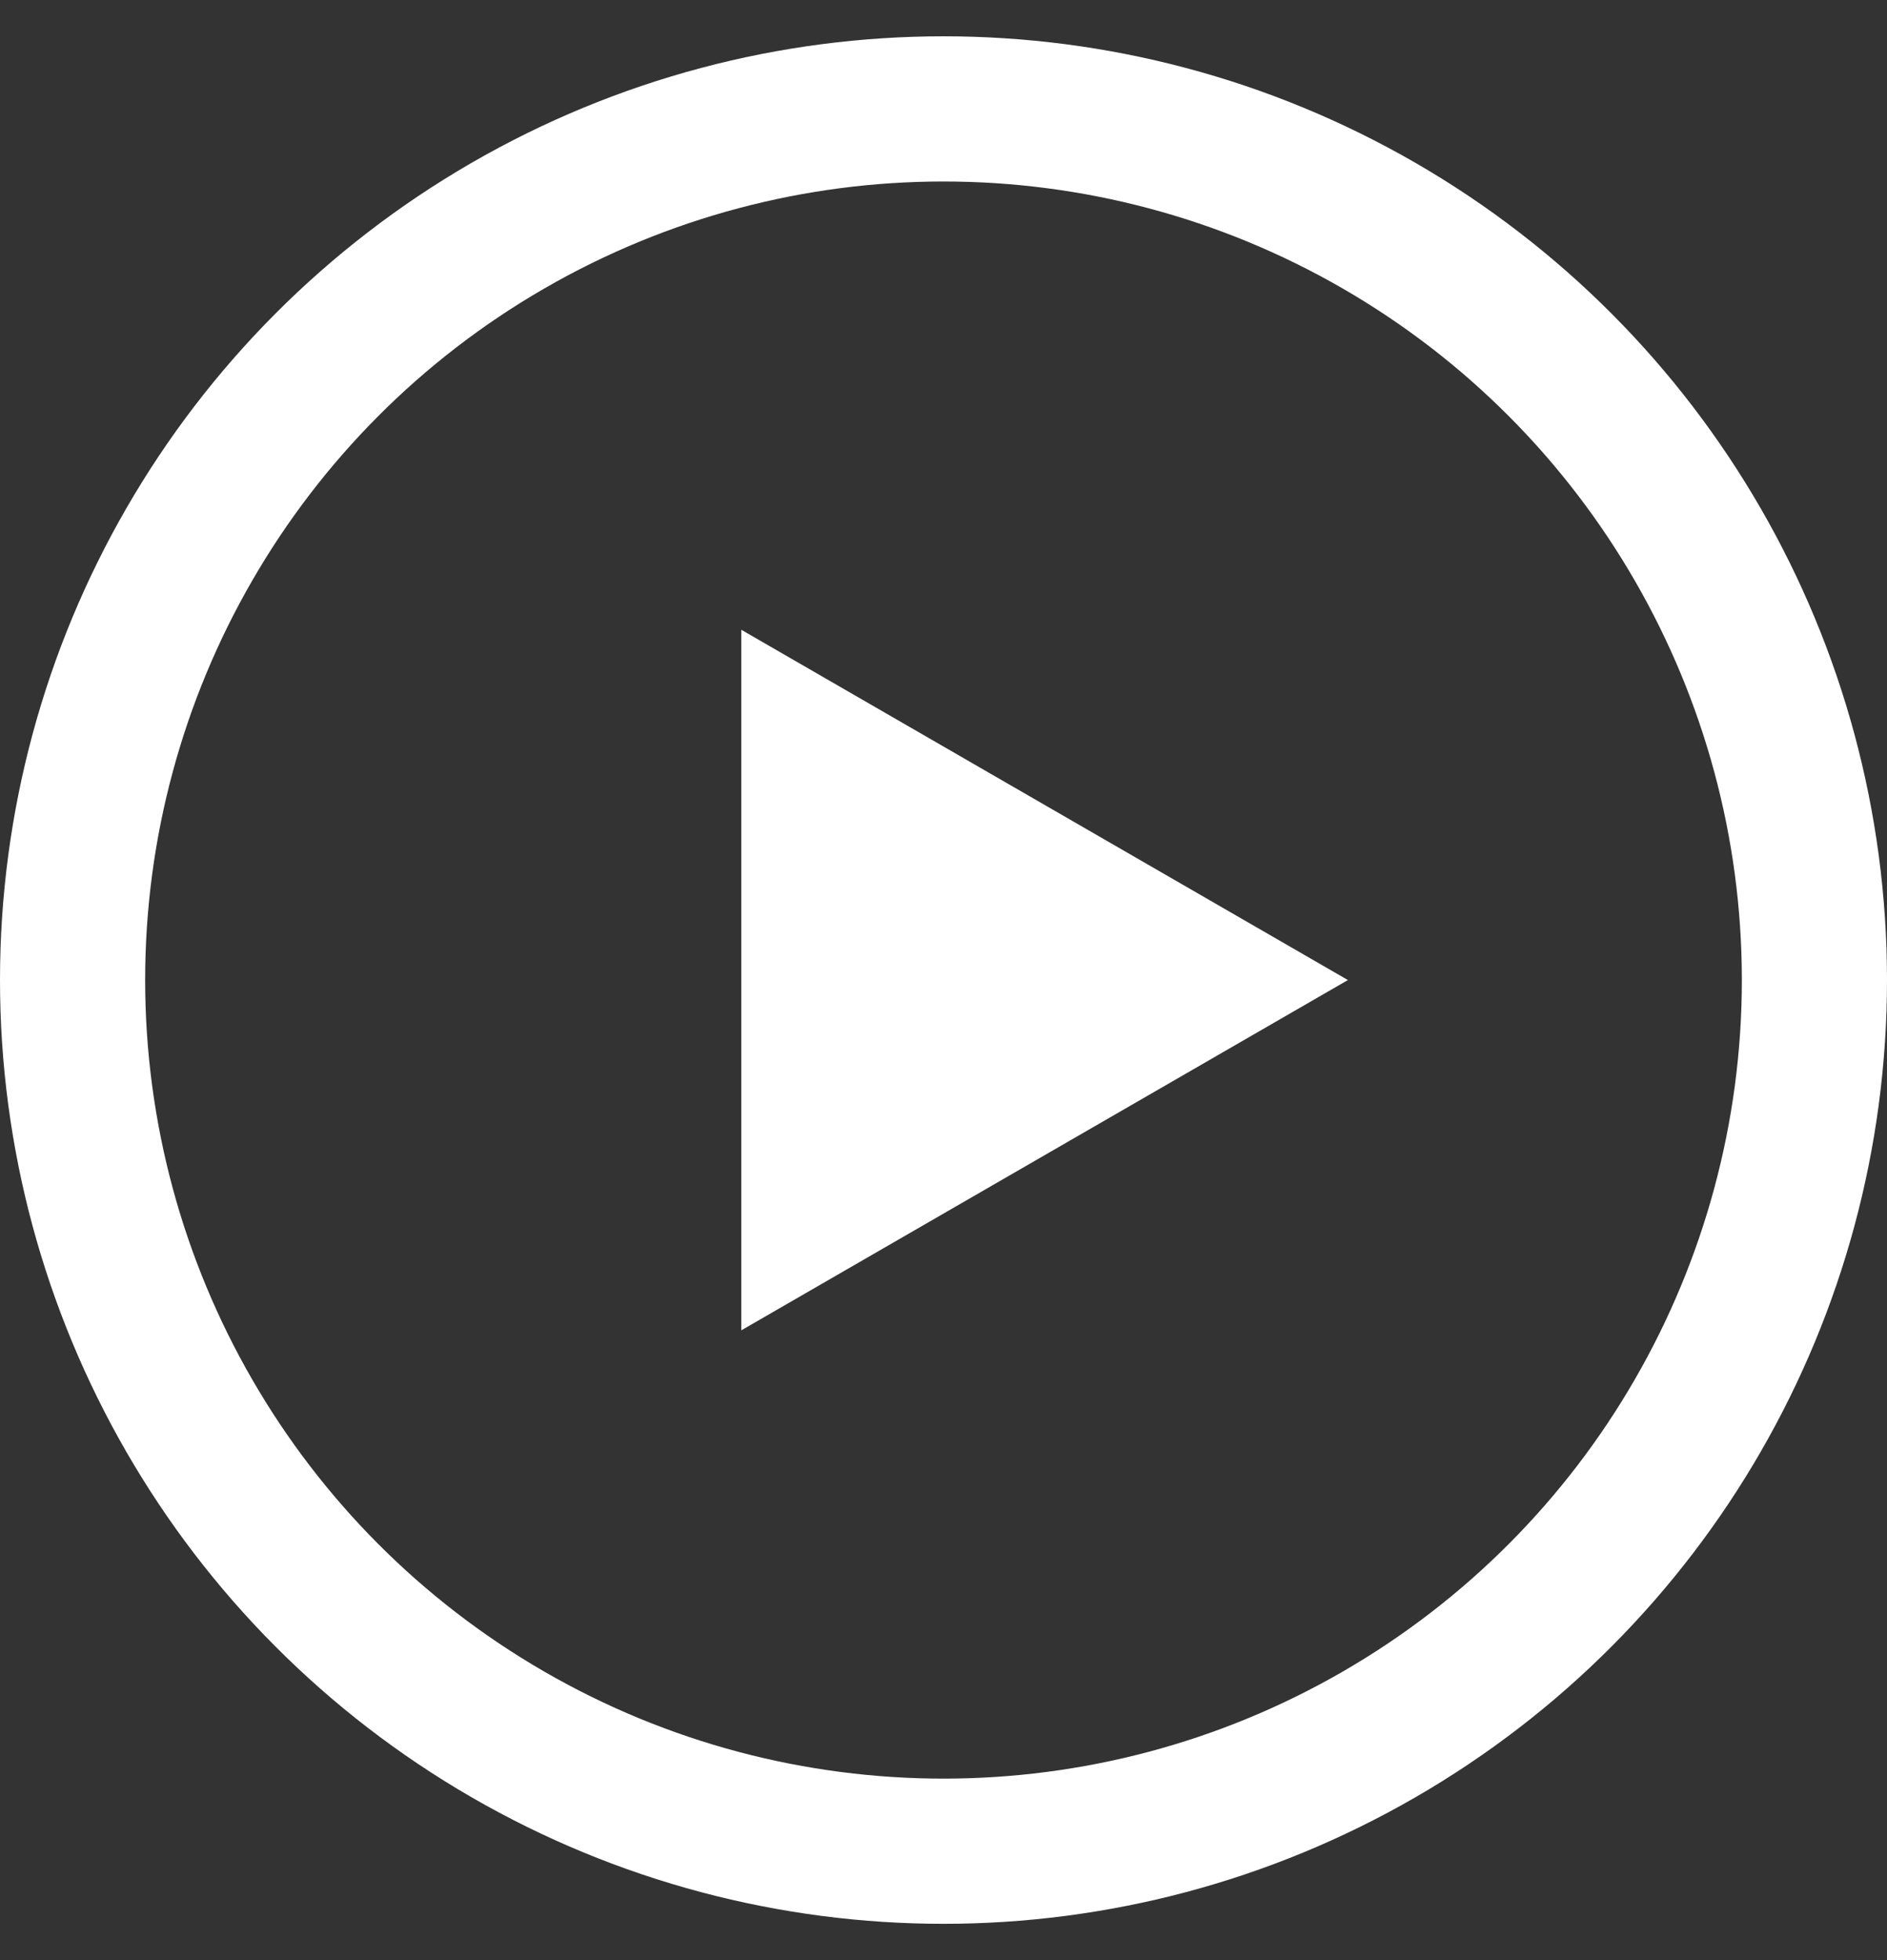
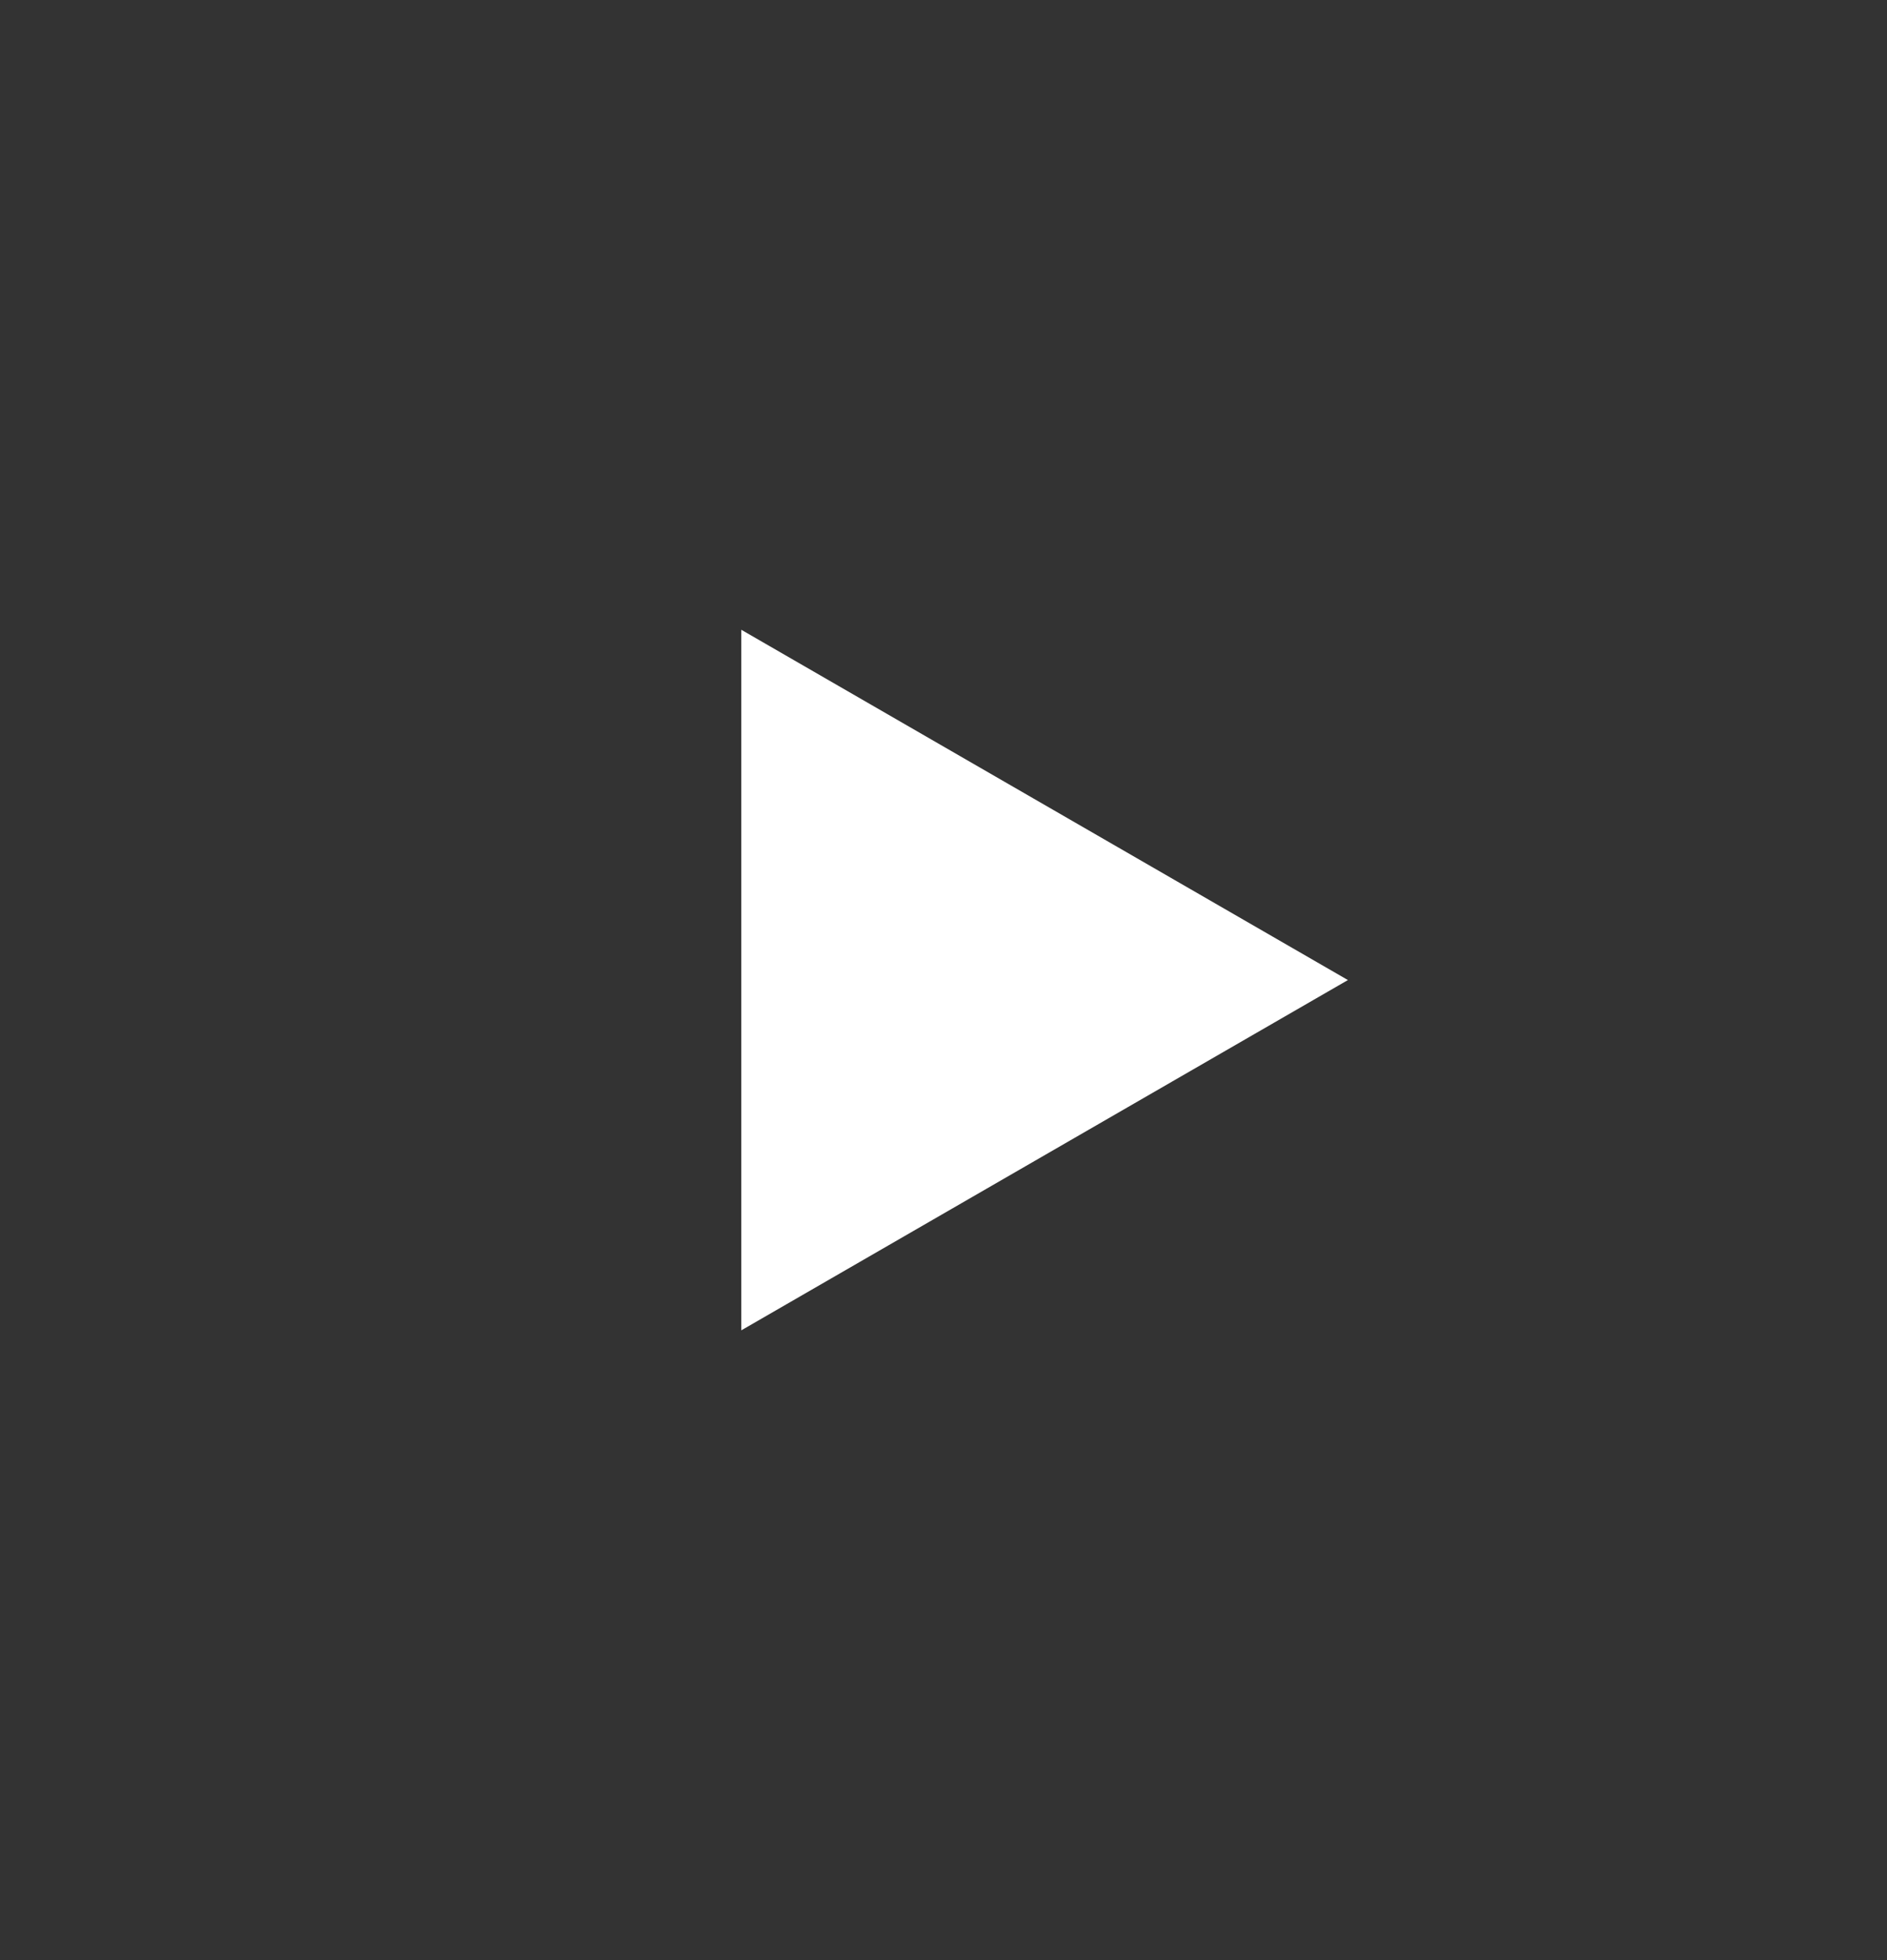
<svg xmlns="http://www.w3.org/2000/svg" width="26" height="27" viewBox="0 0 26 27" fill="none">
  <rect x="0" y="0" width="26" height="27" fill="#333333" stroke="none" />
-   <circle cx="13" cy="13.5" r="12" stroke="white" stroke-width="2" />
-   <path d="M18.572 13.5L10.214 18.325L10.214 8.675L18.572 13.5Z" fill="white" />
+   <path d="M18.572 13.5L10.214 18.325L10.214 8.675Z" fill="white" />
</svg>